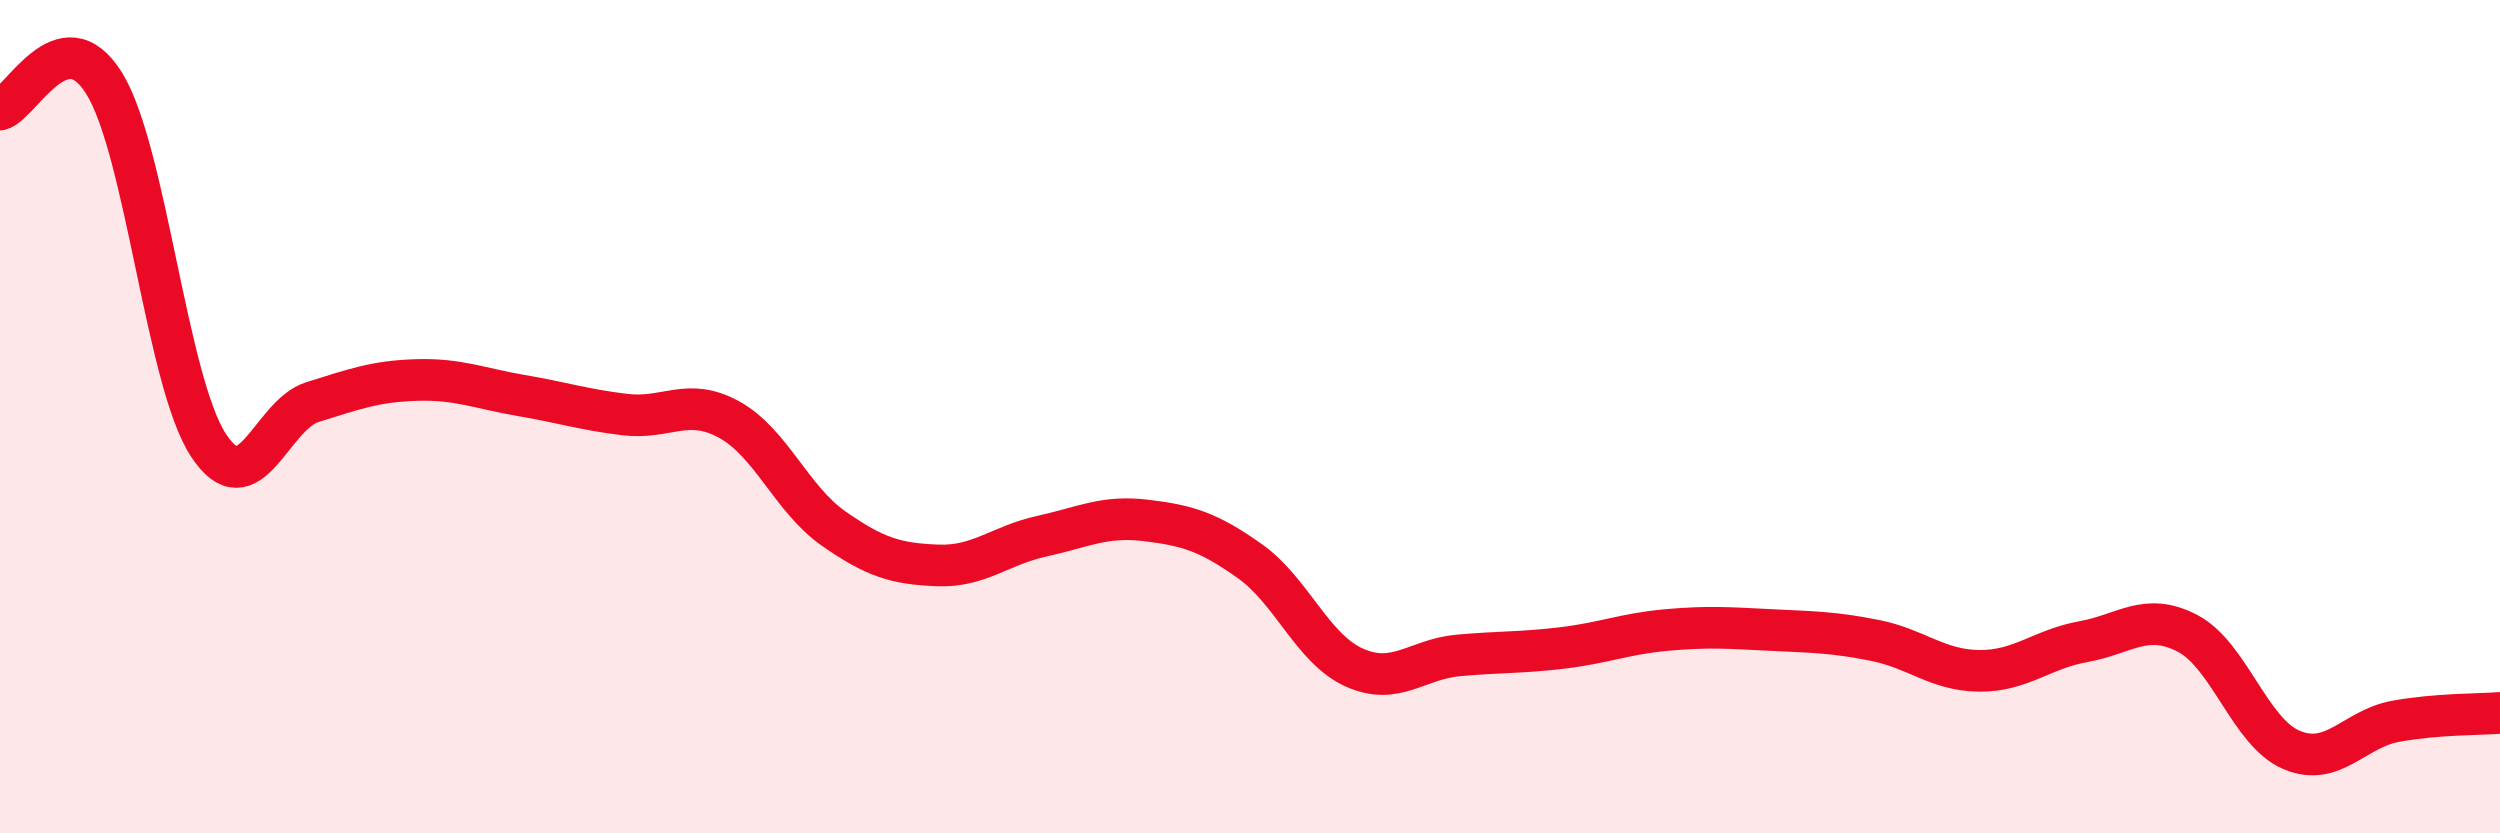
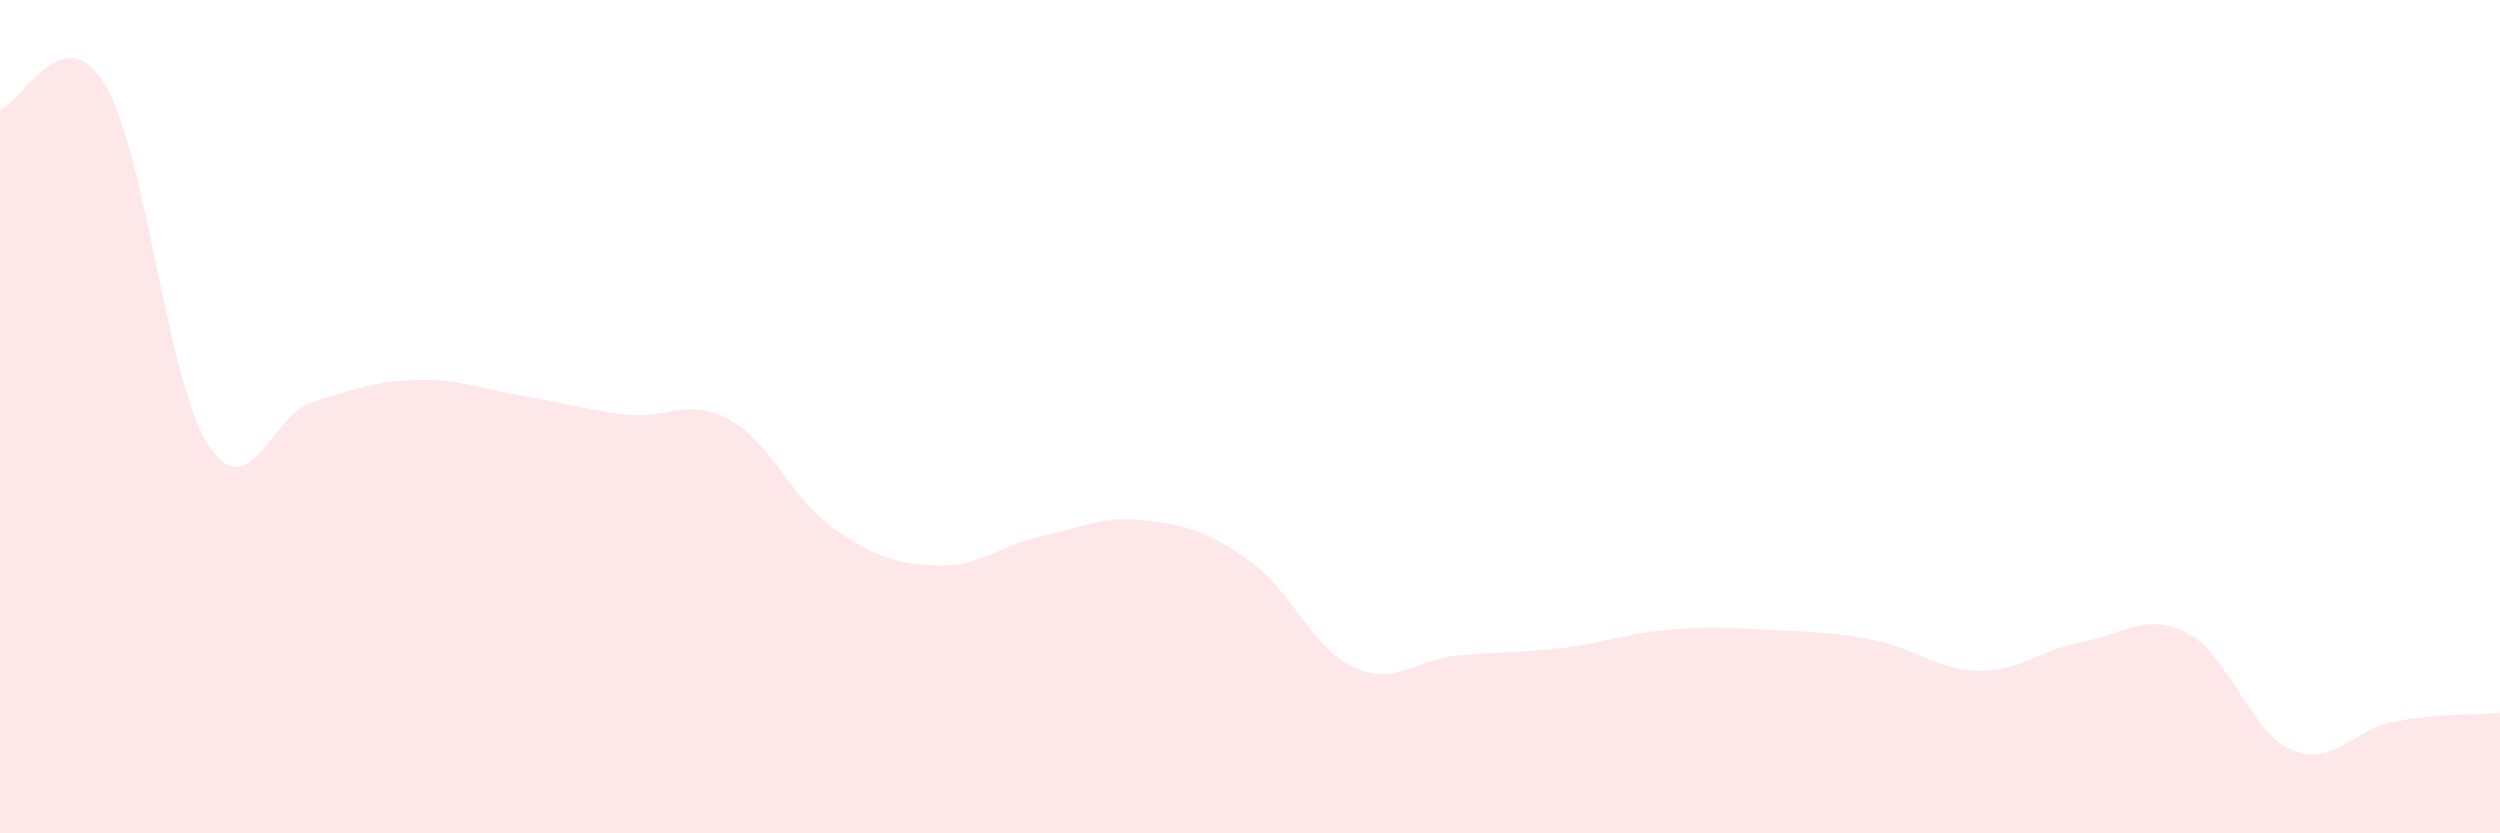
<svg xmlns="http://www.w3.org/2000/svg" width="60" height="20" viewBox="0 0 60 20">
  <path d="M 0,2.63 C 0.5,2.5 1.5,0.39 2.5,2 C 3.5,3.61 4,9.15 5,10.68 C 6,12.21 6.5,9.96 7.5,9.65 C 8.5,9.34 9,9.15 10,9.12 C 11,9.09 11.5,9.32 12.5,9.49 C 13.5,9.66 14,9.83 15,9.95 C 16,10.07 16.5,9.52 17.5,10.07 C 18.5,10.62 19,11.98 20,12.68 C 21,13.38 21.5,13.53 22.5,13.57 C 23.5,13.61 24,13.09 25,12.87 C 26,12.65 26.5,12.37 27.5,12.49 C 28.5,12.61 29,12.76 30,13.47 C 31,14.18 31.5,15.57 32.5,16.02 C 33.5,16.47 34,15.82 35,15.73 C 36,15.64 36.5,15.67 37.5,15.55 C 38.5,15.43 39,15.21 40,15.12 C 41,15.03 41.5,15.07 42.5,15.12 C 43.5,15.17 44,15.17 45,15.37 C 46,15.57 46.5,16.09 47.5,16.1 C 48.5,16.11 49,15.58 50,15.4 C 51,15.22 51.5,14.68 52.5,15.2 C 53.5,15.72 54,17.58 55,18 C 56,18.42 56.5,17.49 57.5,17.31 C 58.5,17.13 59.5,17.15 60,17.11L60 20L0 20Z" fill="#EB0A25" opacity="0.1" stroke-linecap="round" stroke-linejoin="round" />
-   <path d="M 0,2.63 C 0.5,2.5 1.5,0.39 2.5,2 C 3.5,3.61 4,9.15 5,10.68 C 6,12.21 6.5,9.96 7.5,9.65 C 8.5,9.34 9,9.15 10,9.12 C 11,9.09 11.5,9.32 12.5,9.49 C 13.5,9.66 14,9.83 15,9.95 C 16,10.07 16.5,9.52 17.5,10.07 C 18.5,10.62 19,11.98 20,12.68 C 21,13.38 21.5,13.53 22.5,13.57 C 23.5,13.61 24,13.09 25,12.87 C 26,12.65 26.5,12.37 27.5,12.49 C 28.5,12.61 29,12.76 30,13.47 C 31,14.18 31.5,15.57 32.5,16.02 C 33.5,16.47 34,15.82 35,15.73 C 36,15.64 36.5,15.67 37.5,15.55 C 38.5,15.43 39,15.21 40,15.12 C 41,15.03 41.5,15.07 42.5,15.12 C 43.5,15.17 44,15.17 45,15.37 C 46,15.57 46.5,16.09 47.5,16.1 C 48.5,16.11 49,15.58 50,15.4 C 51,15.22 51.5,14.68 52.5,15.2 C 53.5,15.72 54,17.58 55,18 C 56,18.42 56.5,17.49 57.5,17.31 C 58.5,17.13 59.5,17.15 60,17.11" stroke="#EB0A25" stroke-width="1" fill="none" stroke-linecap="round" stroke-linejoin="round" />
</svg>